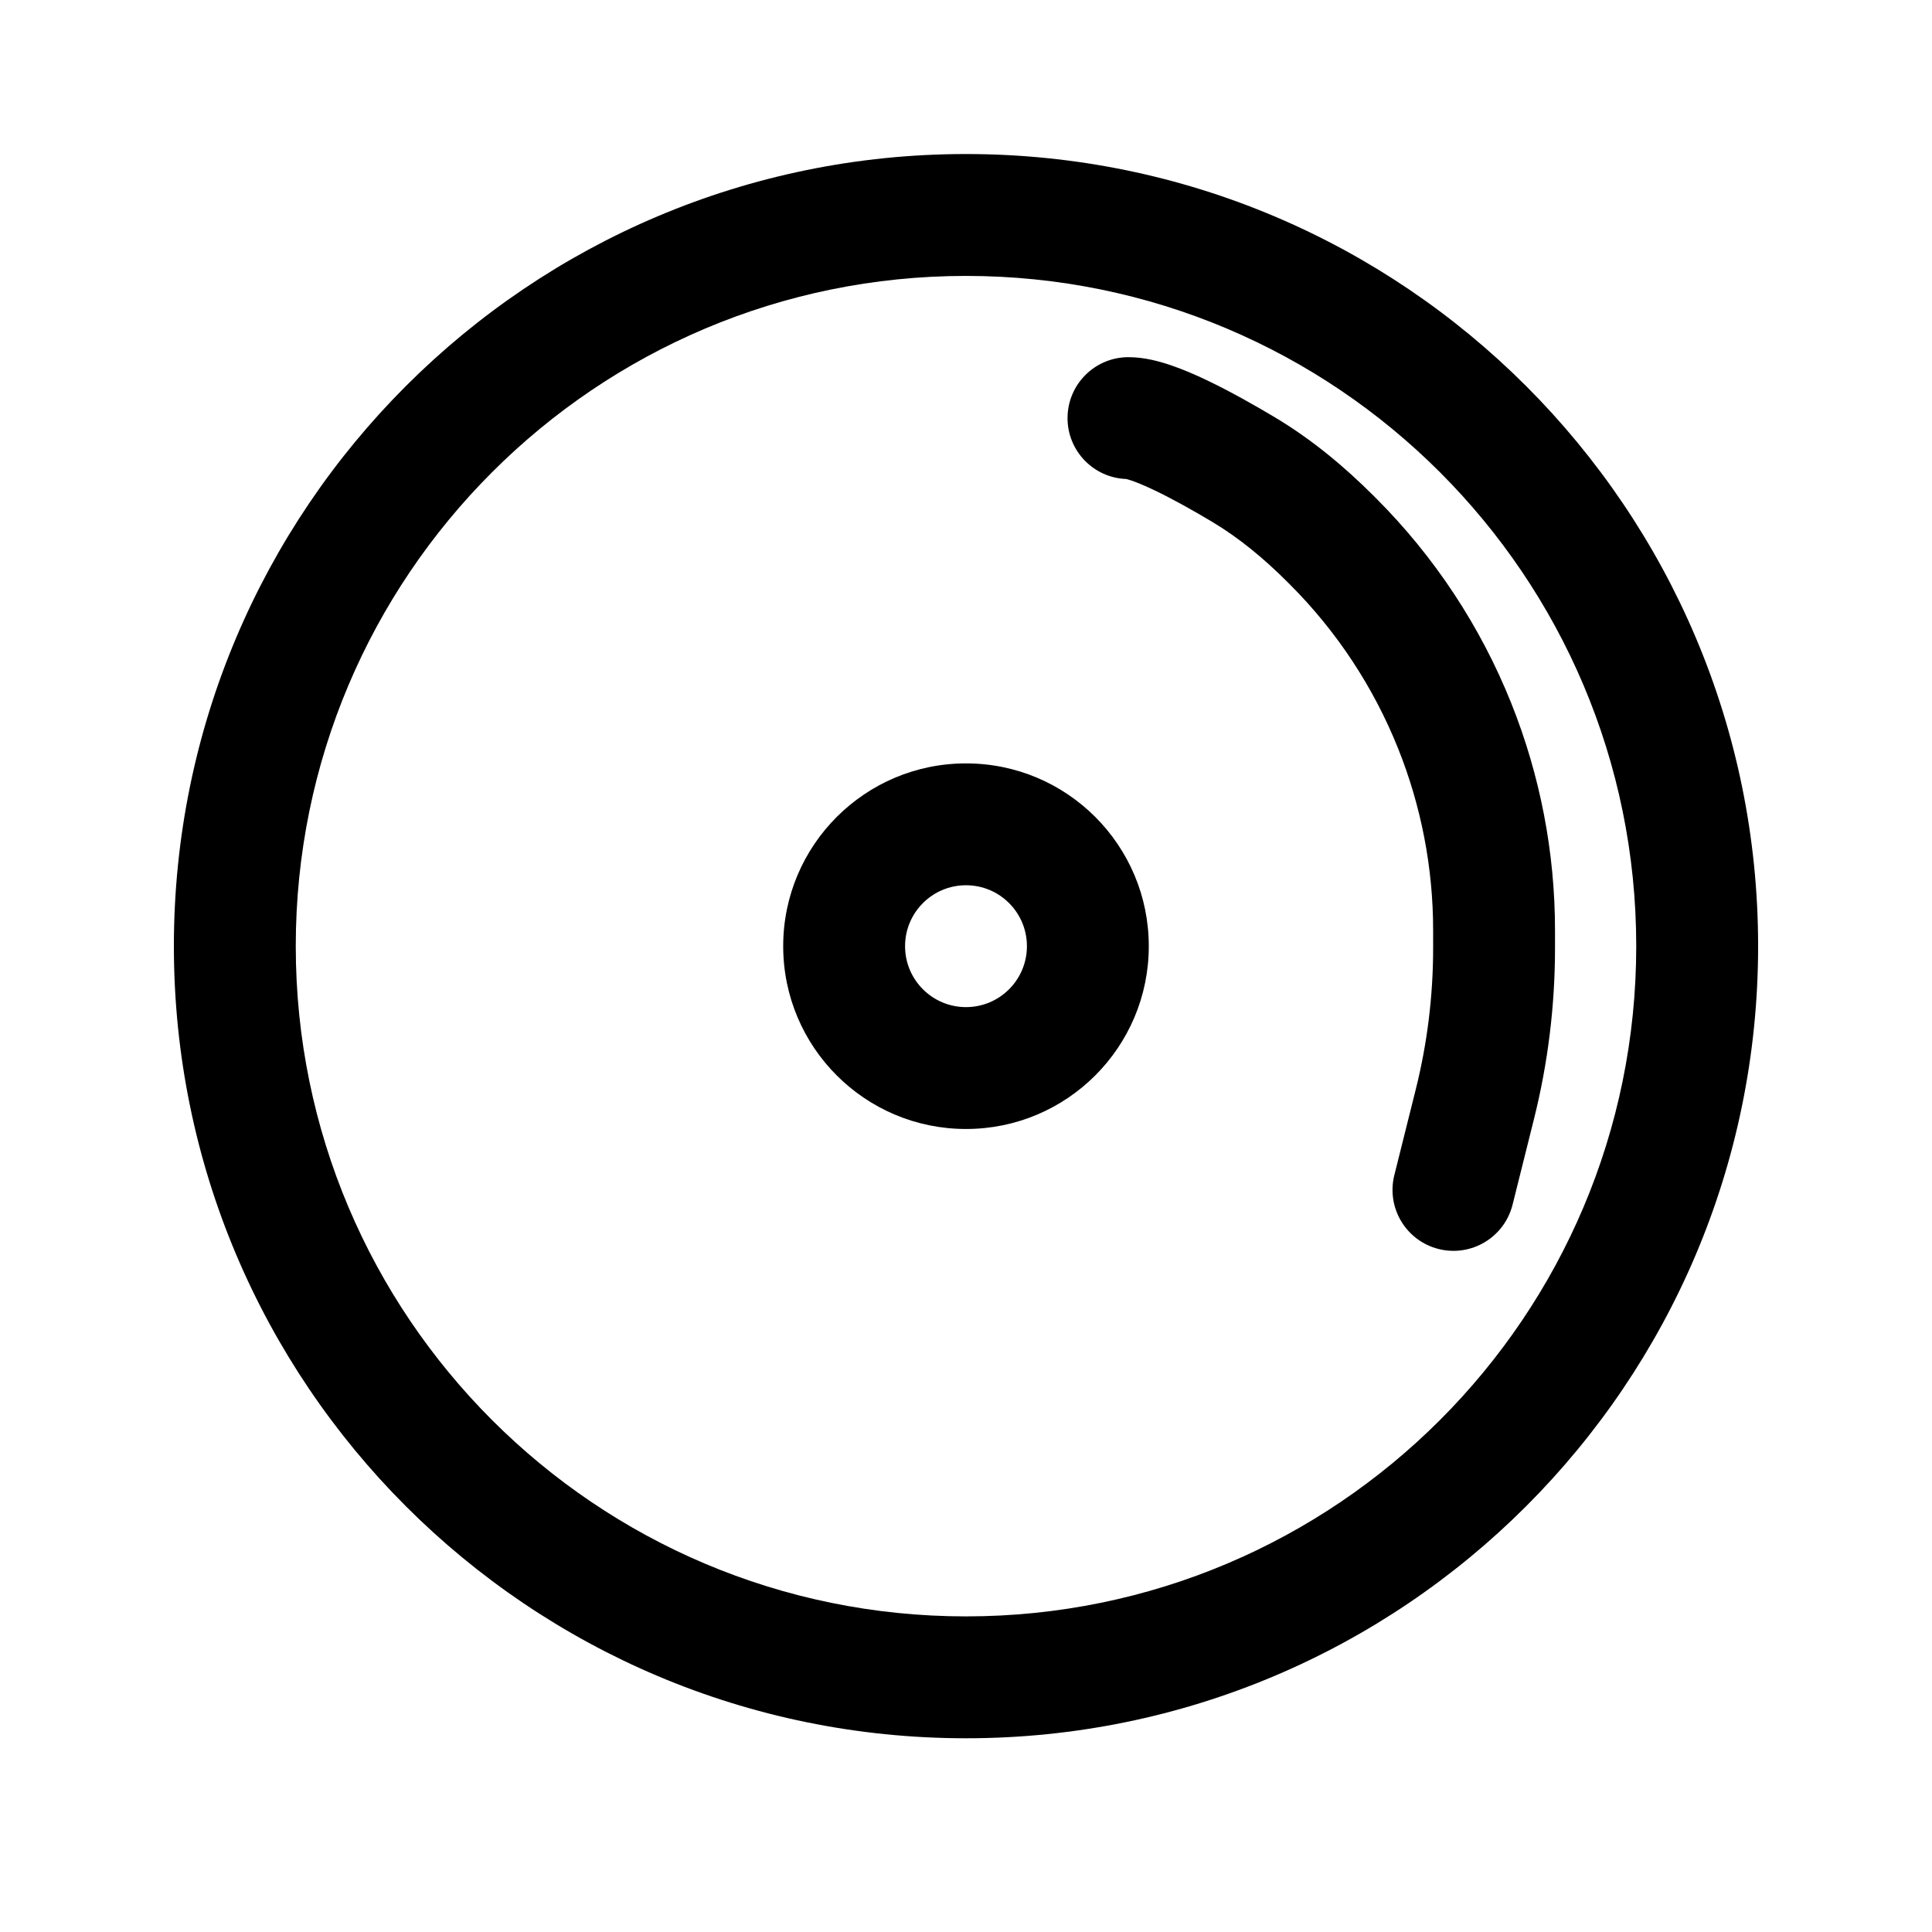
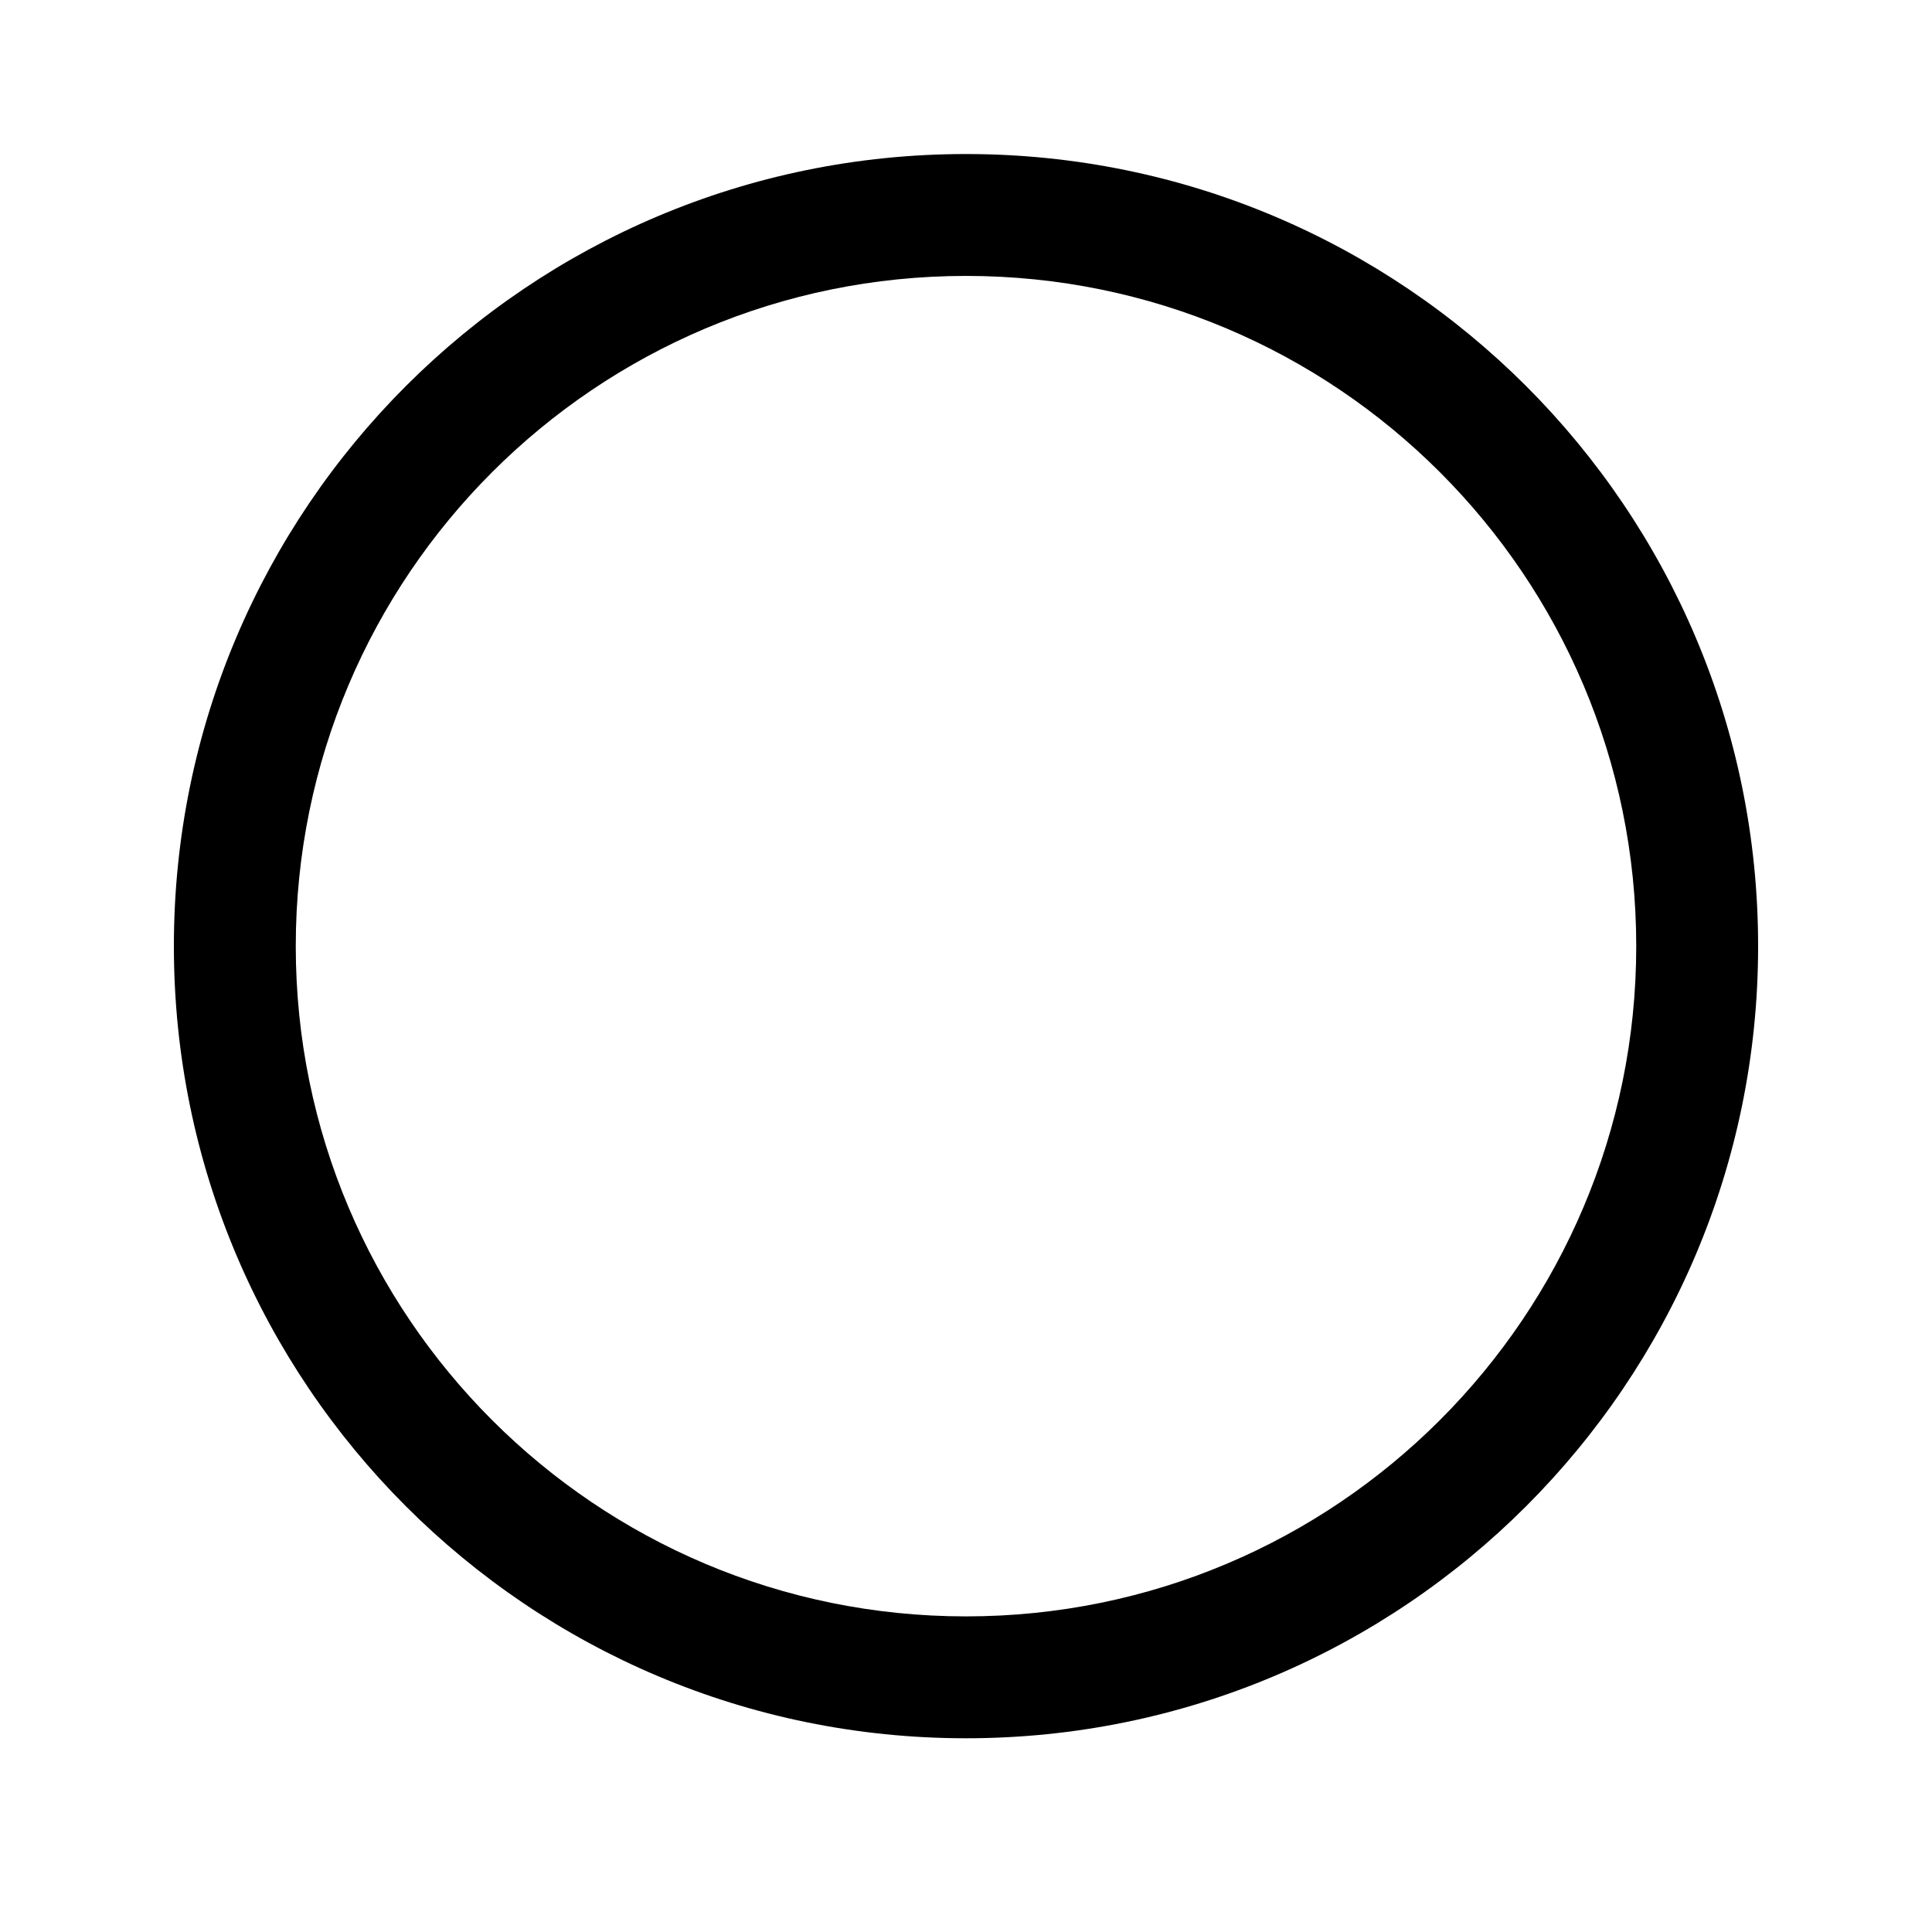
<svg xmlns="http://www.w3.org/2000/svg" fill="#000000" width="800px" height="800px" version="1.1" viewBox="144 144 512 512">
  <g fill-rule="evenodd">
    <path d="m400 217.12c-98.102 0-177.62 79.527-177.62 177.62 0 98.102 79.523 177.62 177.62 177.62 98.098 0 177.62-79.523 177.62-177.62 0-98.098-79.523-177.62-177.62-177.62zm-209.92 177.62c0-115.93 93.984-209.92 209.92-209.92 115.93 0 209.92 93.988 209.92 209.92s-93.984 209.92-209.92 209.92c-115.94 0-209.92-93.988-209.92-209.92z" />
-     <path d="m400 378.6c-8.918 0-16.148 7.231-16.148 16.148s7.231 16.148 16.148 16.148c8.914 0 16.145-7.231 16.145-16.148s-7.231-16.148-16.145-16.148zm-48.445 16.148c0-26.754 21.688-48.441 48.445-48.441 26.754 0 48.441 21.688 48.441 48.441s-21.688 48.445-48.441 48.445c-26.758 0-48.445-21.691-48.445-48.445z" />
-     <path d="m426.91 254.8c0-8.918 7.231-16.148 16.148-16.148 4.258 0 8.312 1.148 11.184 2.125 3.168 1.074 6.434 2.484 9.527 3.961 6.195 2.953 12.715 6.648 18.047 9.832 9.91 5.922 18.566 13.188 26.23 20.852l0.637 0.637c15.5 15.5 27.691 33.988 35.832 54.34 7.648 19.121 11.578 39.523 11.578 60.117v4.773c0 15.258-1.871 30.461-5.574 45.27l-5.672 22.695c-2.164 8.652-10.934 13.91-19.582 11.75-8.652-2.164-13.914-10.93-11.75-19.582l5.672-22.699c3.062-12.242 4.609-24.812 4.609-37.434v-4.773c0-16.484-3.144-32.816-9.266-48.121-6.519-16.293-16.273-31.094-28.684-43.5l-0.637-0.637c-6.316-6.316-12.902-11.742-19.961-15.961-4.957-2.961-10.496-6.082-15.379-8.406-2.449-1.168-4.473-2.012-6.008-2.535-0.777-0.262-1.234-0.375-1.422-0.418-8.633-0.324-15.531-7.426-15.531-16.137z" />
  </g>
</svg>